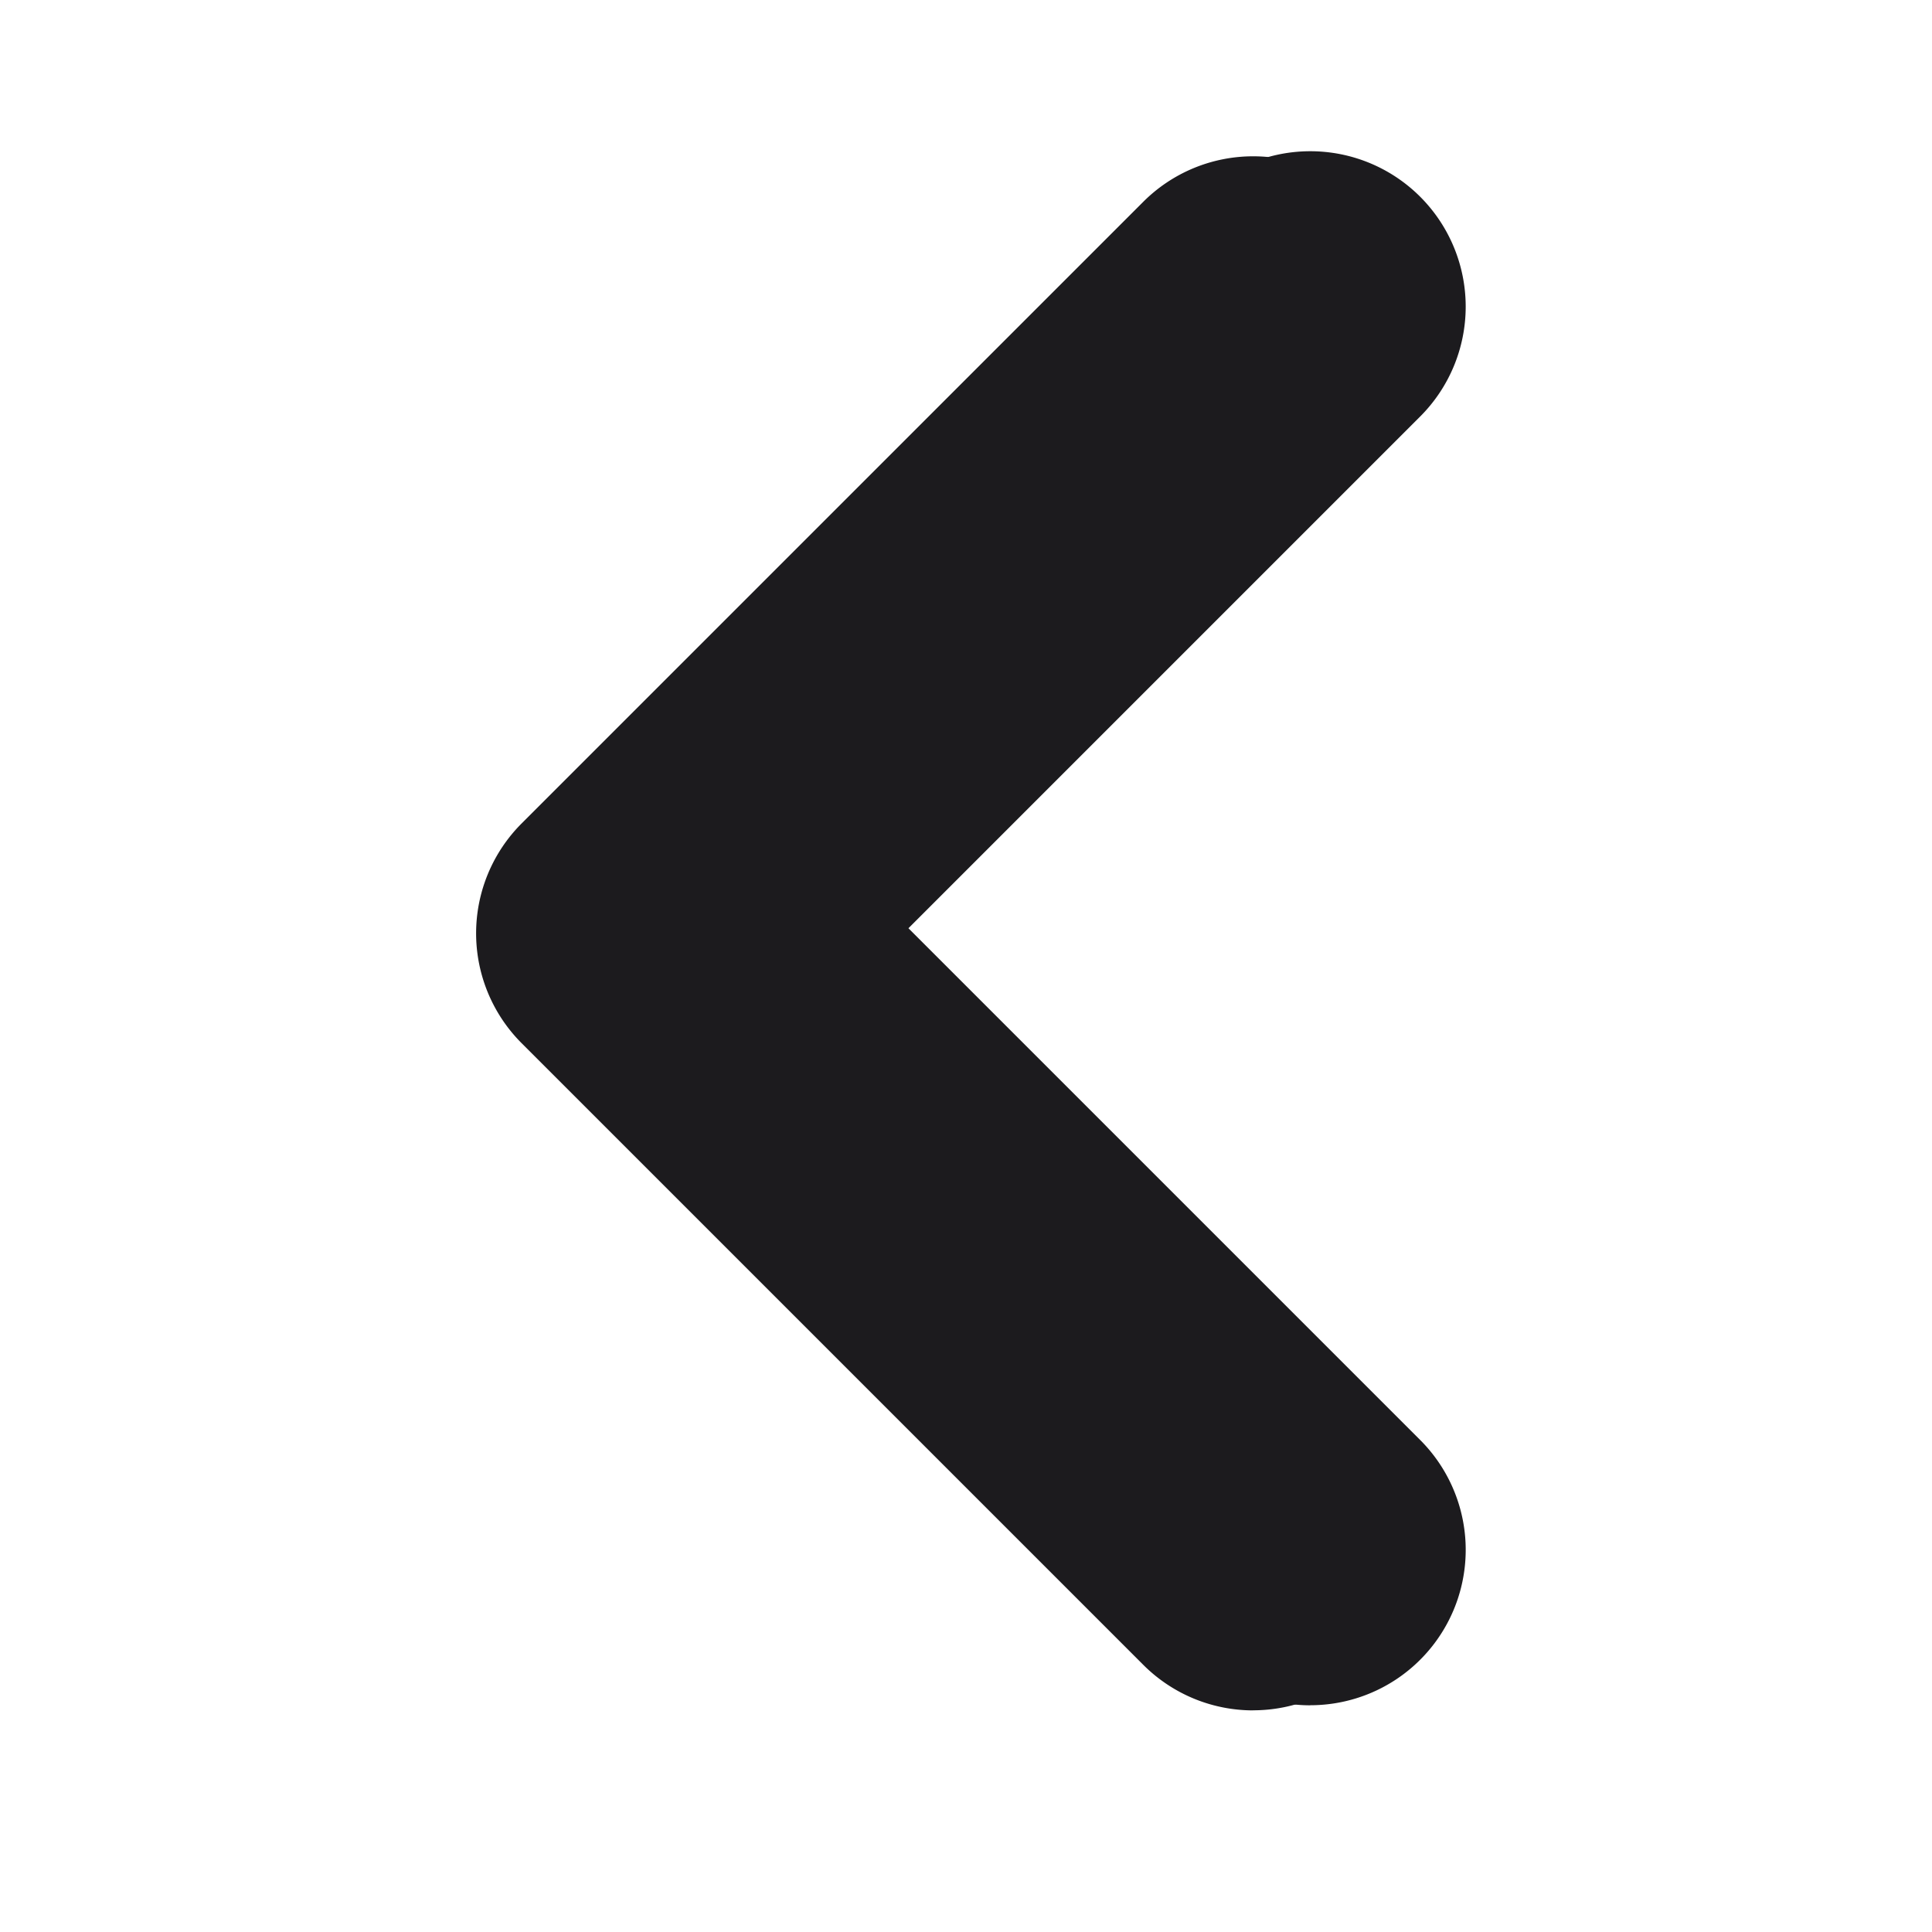
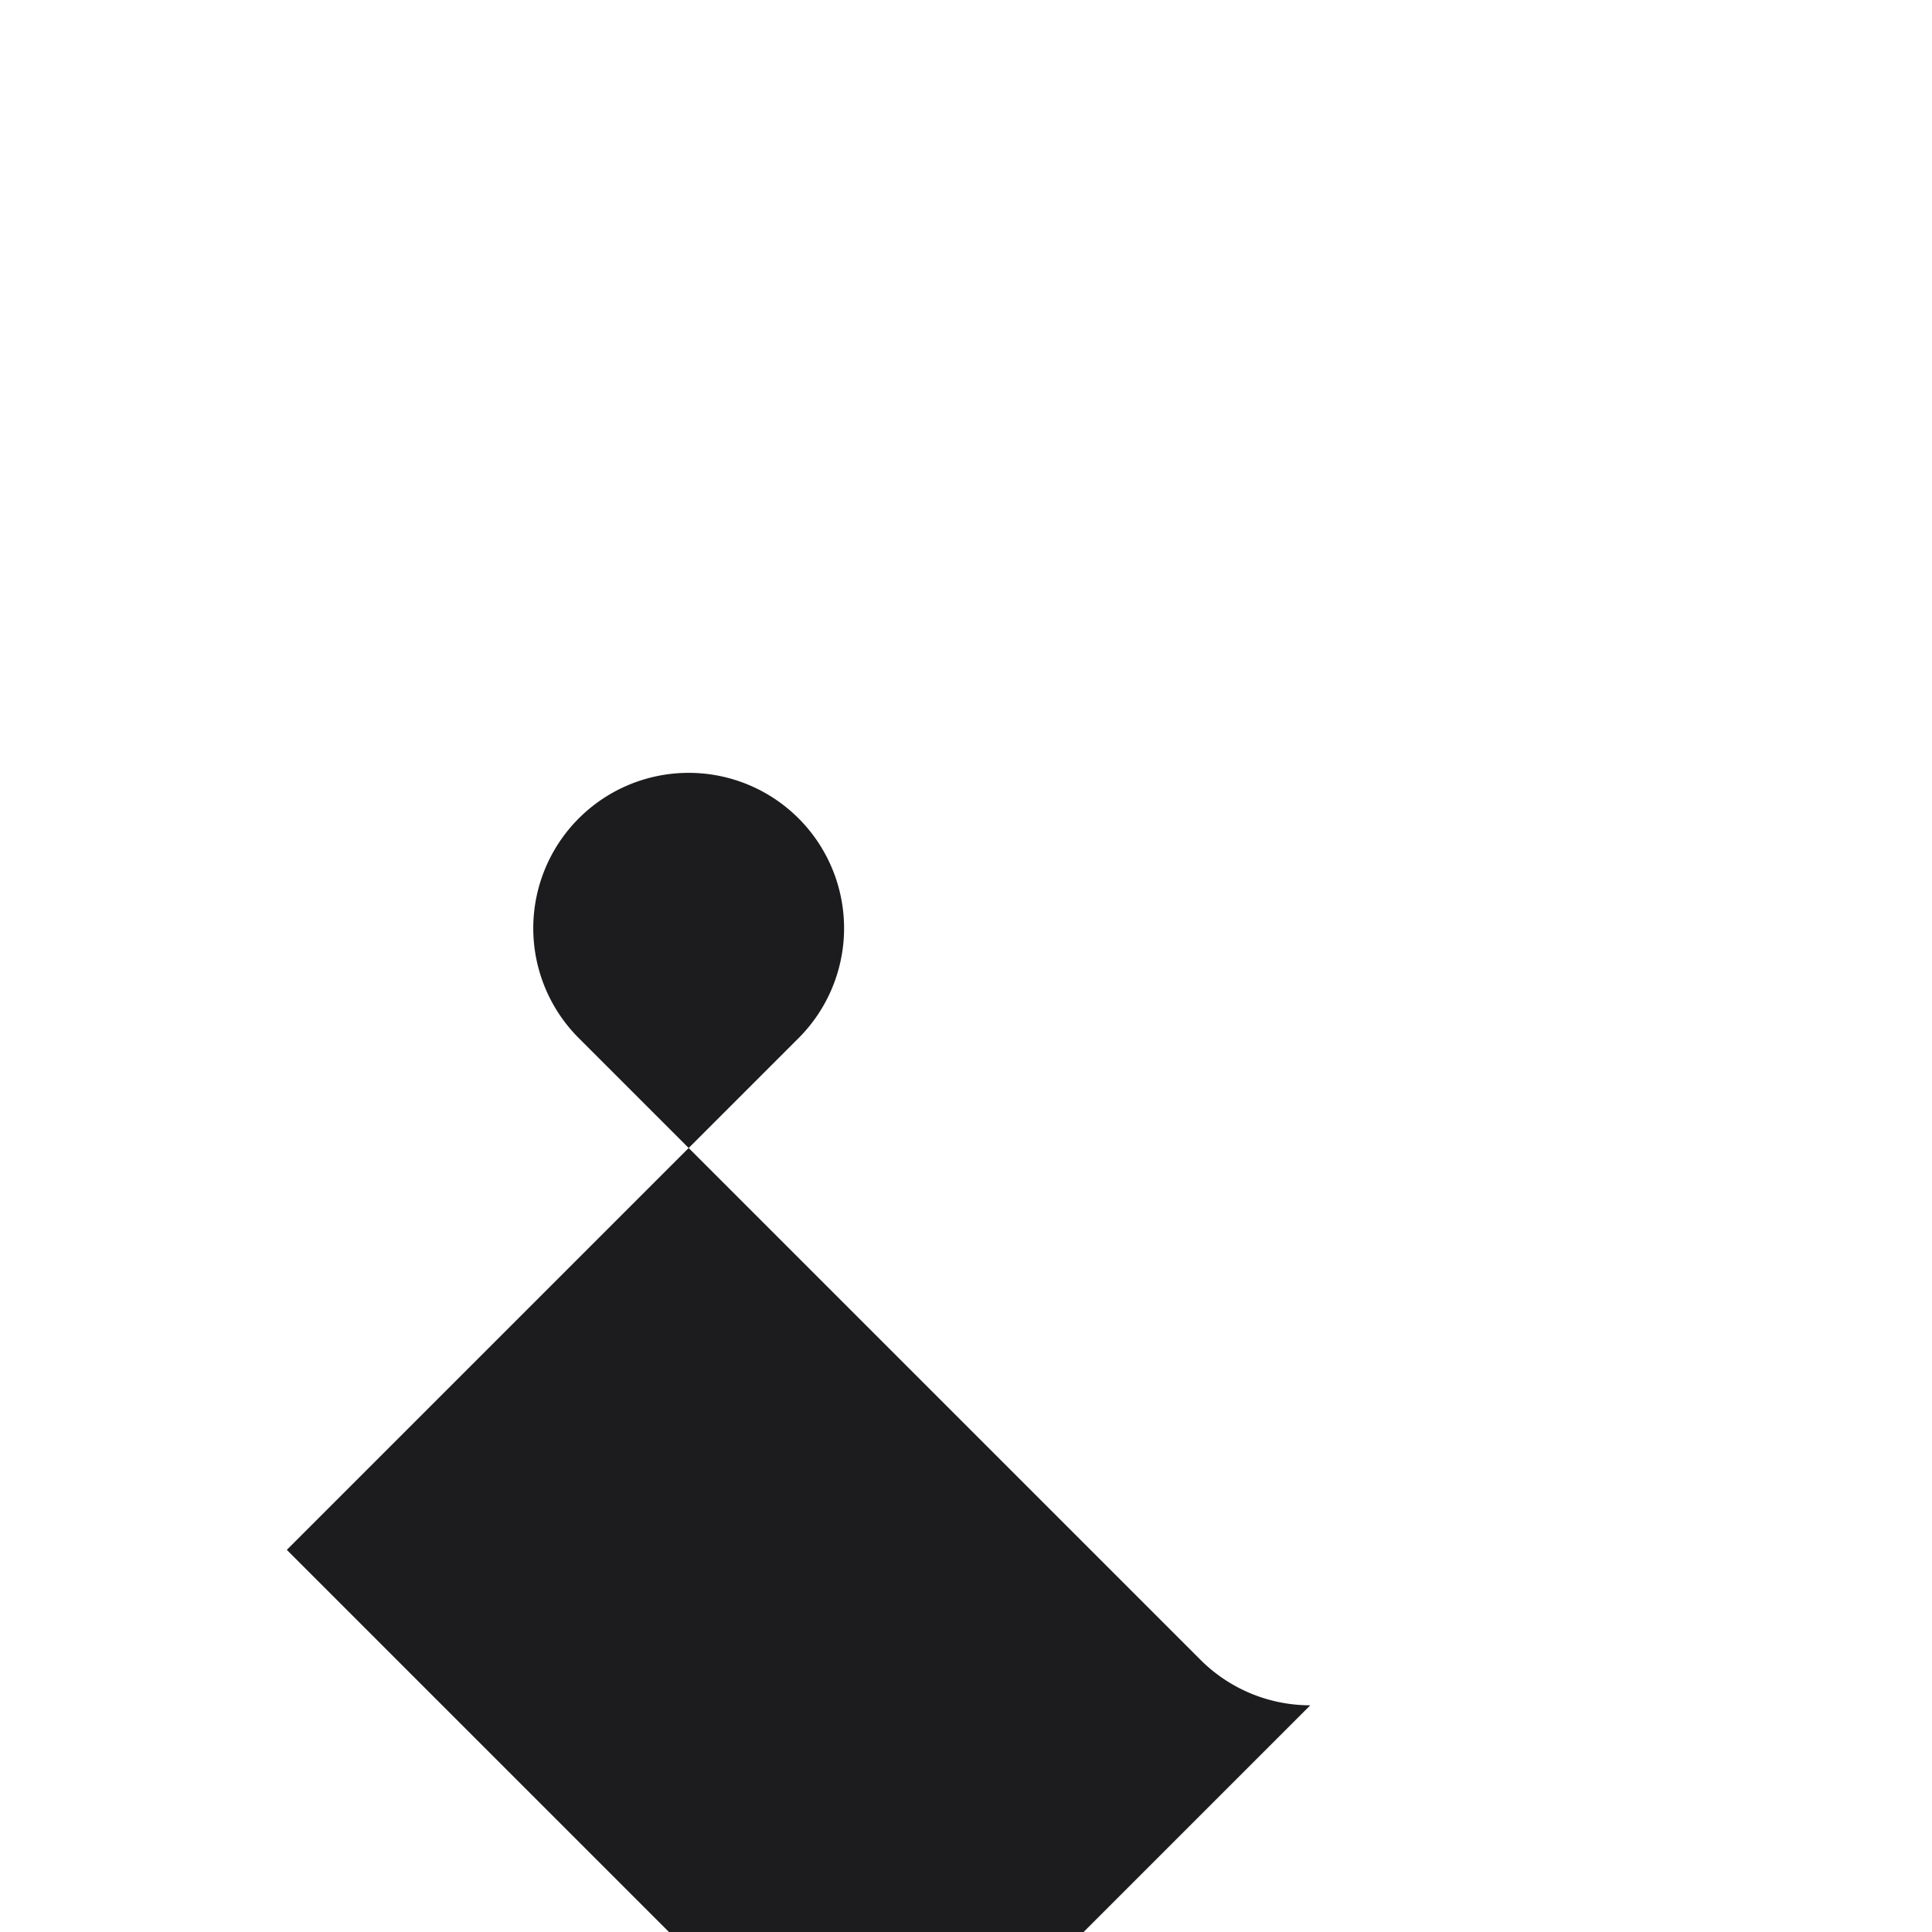
<svg xmlns="http://www.w3.org/2000/svg" width="24" height="24">
  <title>single-arrow</title>
  <defs>
    <filter id="svg_1_blur">
      <feGaussianBlur stdDeviation="0.4" in="SourceGraphic" />
    </filter>
  </defs>
  <g>
    <title>Layer 1</title>
-     <path filter="url(#svg_1_blur)" id="svg_1" fill="#1c1b1e" d="m16.277,21.184a1.93,1.93 0 0 1 -1.365,-0.566l-7.722,-7.722a1.93,1.93 0 0 1 0,-2.73l7.722,-7.722a1.93,1.93 0 1 1 2.73,2.73l-6.357,6.357l6.357,6.357a1.93,1.93 0 0 1 -1.365,3.295z" />
-     <path id="svg_2" fill="#1c1b1e" d="m15.567,21.247a1.93,1.93 0 0 1 -1.365,-0.566l-7.722,-7.722a1.93,1.93 0 0 1 0,-2.73l7.722,-7.722a1.93,1.93 0 1 1 2.73,2.73l-6.357,6.357l6.357,6.357a1.93,1.93 0 0 1 -1.365,3.295z" />
+     <path filter="url(#svg_1_blur)" id="svg_1" fill="#1c1b1e" d="m16.277,21.184a1.93,1.93 0 0 1 -1.365,-0.566l-7.722,-7.722a1.93,1.93 0 0 1 0,-2.73a1.93,1.93 0 1 1 2.73,2.73l-6.357,6.357l6.357,6.357a1.93,1.93 0 0 1 -1.365,3.295z" />
  </g>
</svg>